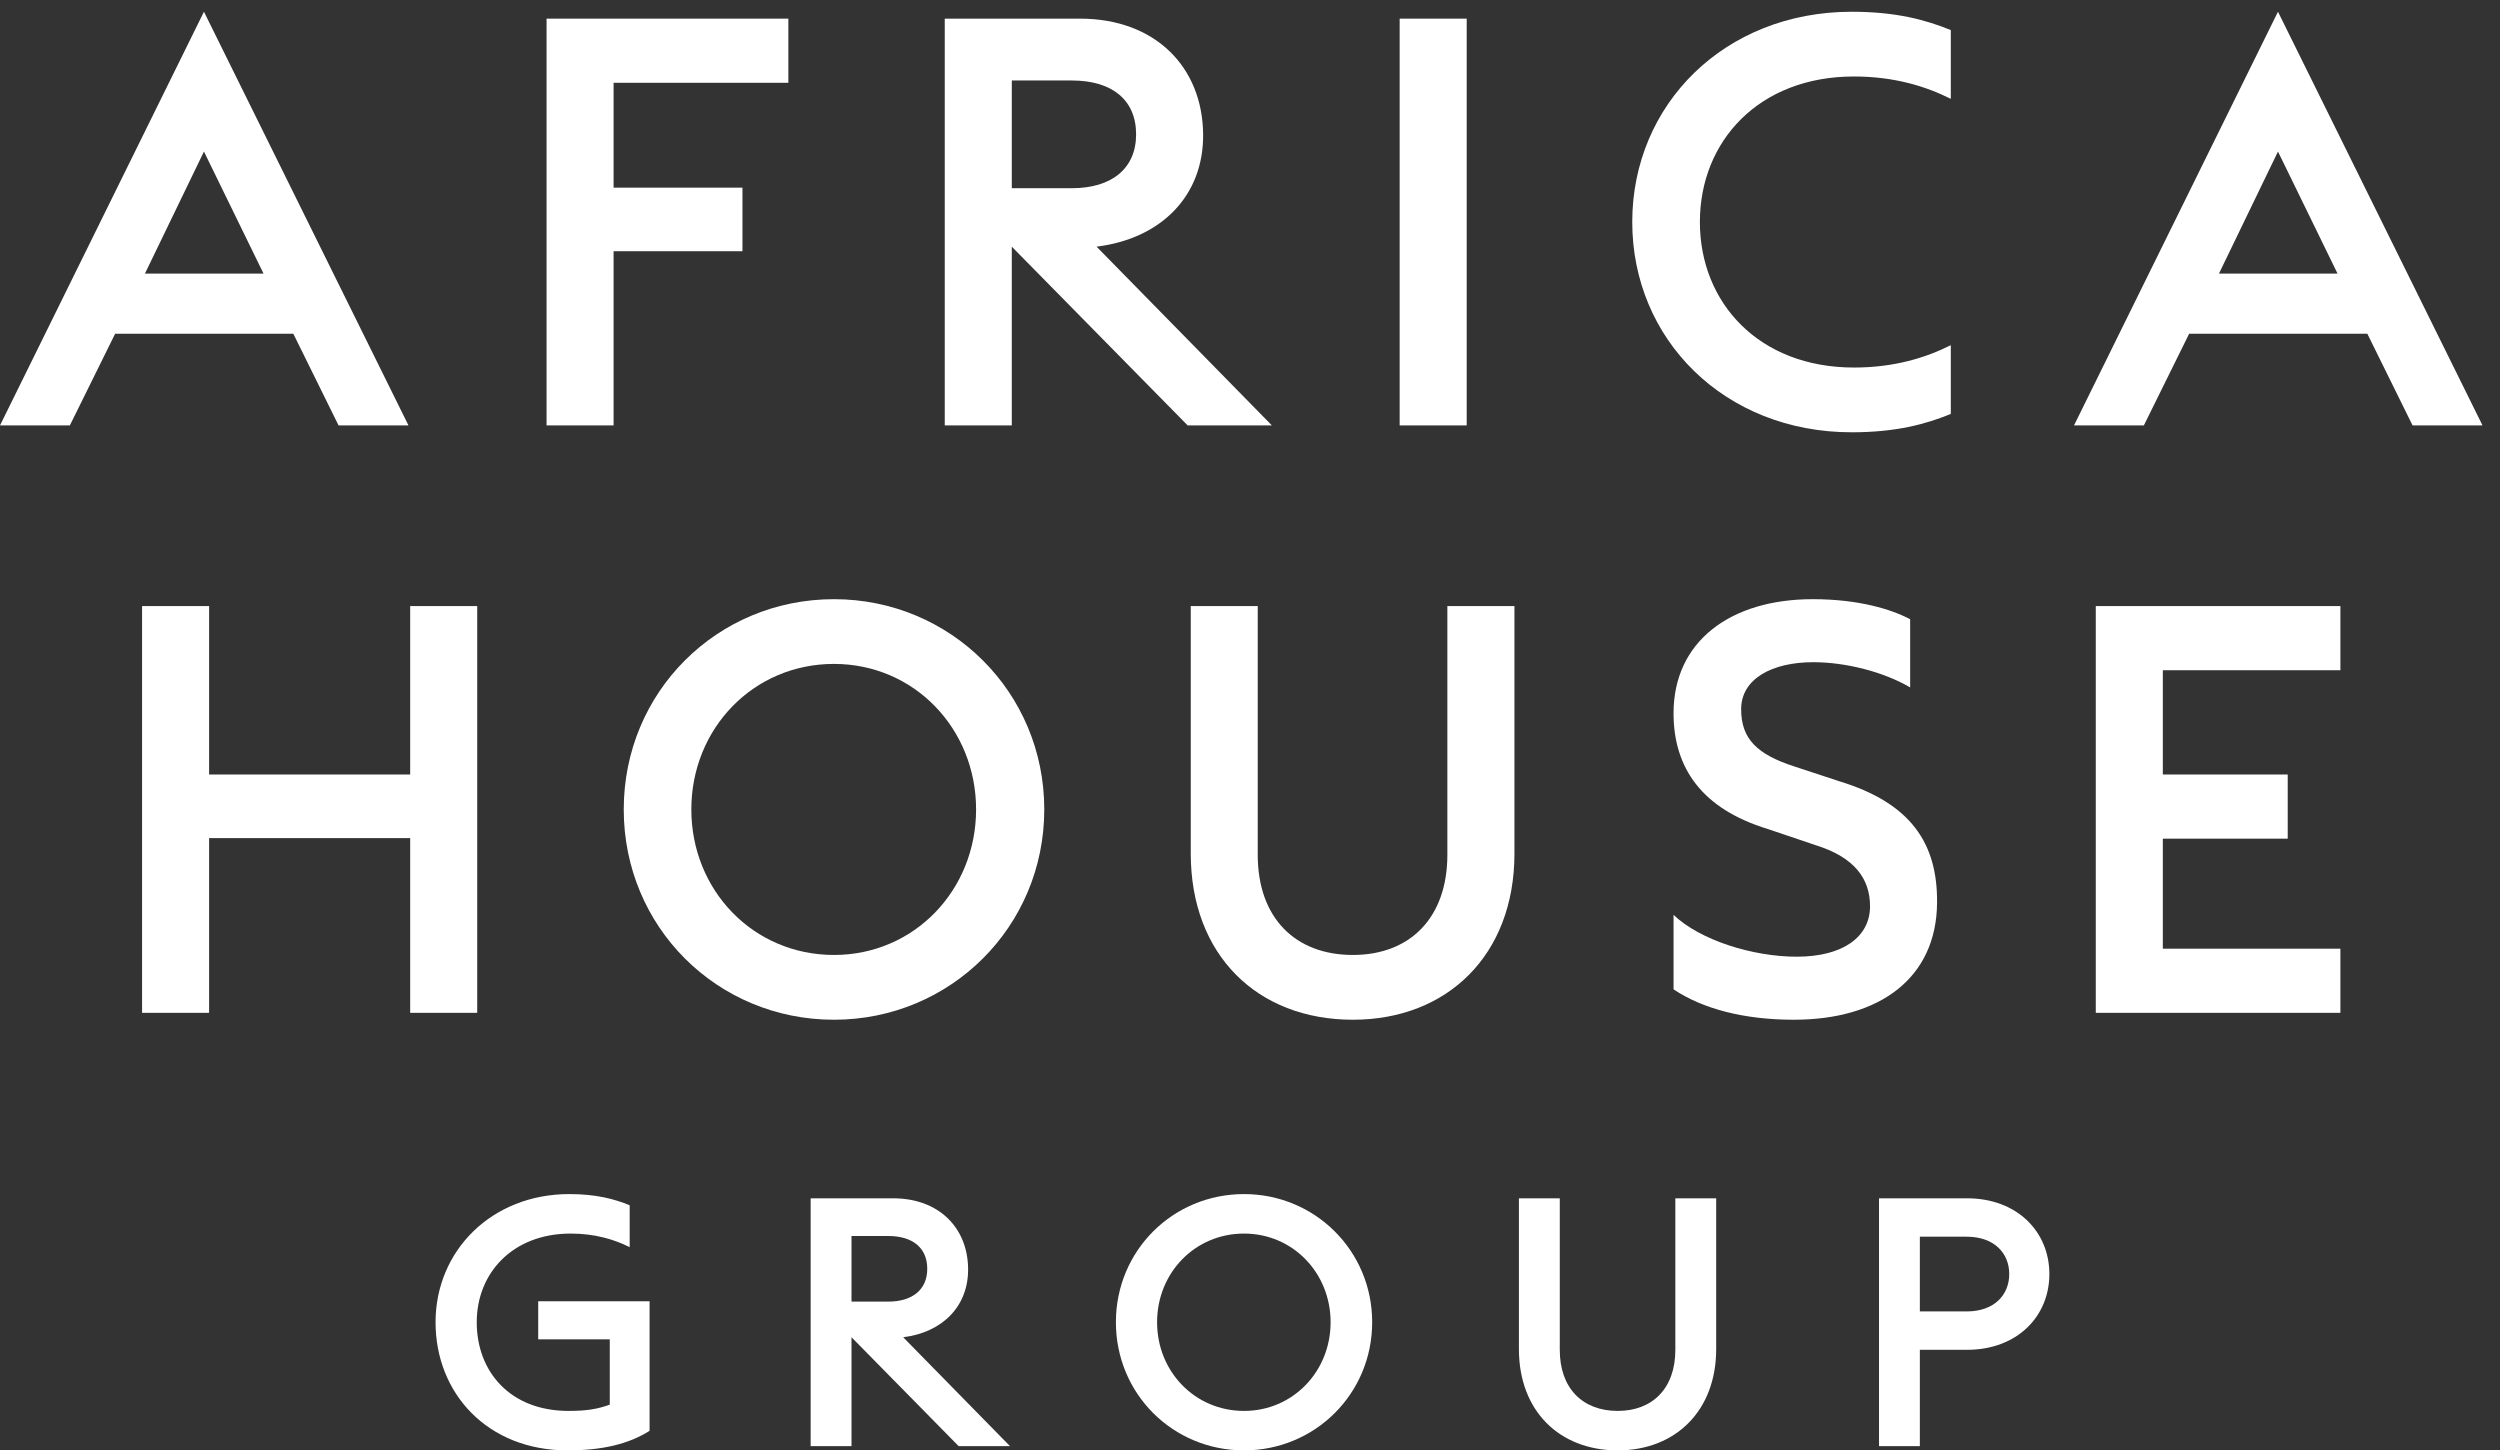
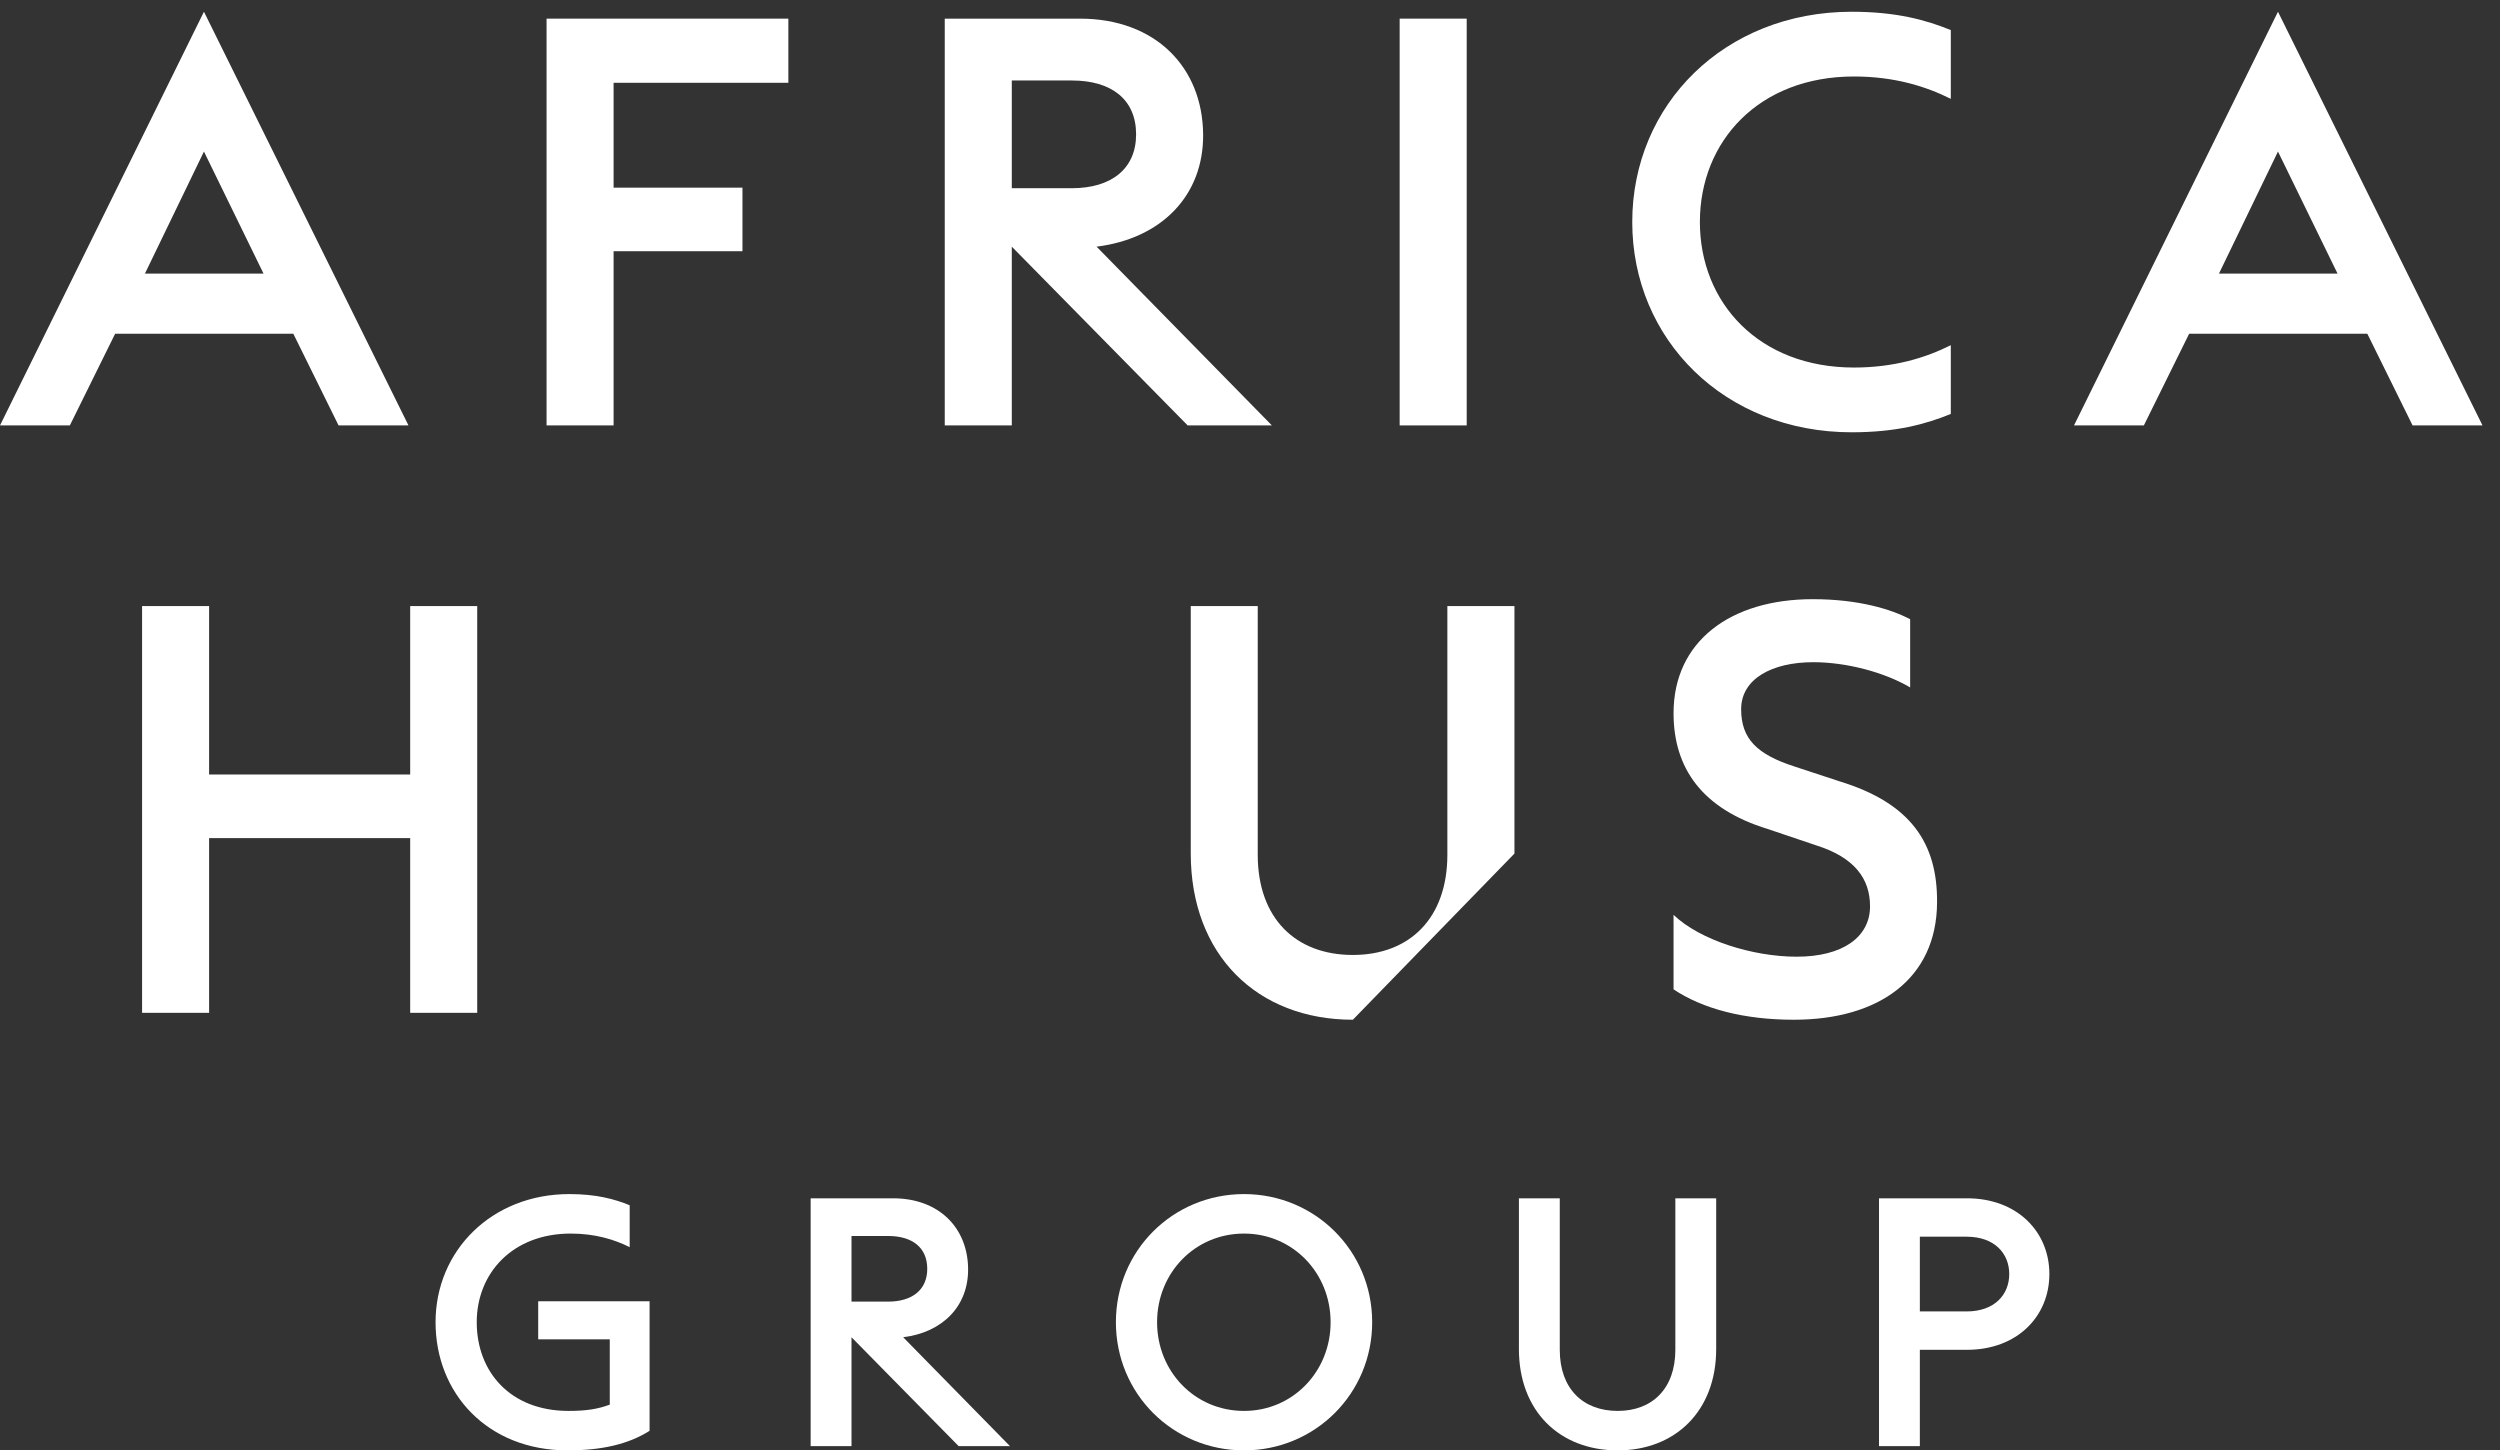
<svg xmlns="http://www.w3.org/2000/svg" width="131px" height="76px" viewBox="0 0 131 76" version="1.1">
  <rect x="0" y="0" width="131" height="76" fill="#333333" stroke="none" />
  <title>AW_AfricaHouse_Parent-Logo_Slate_RGB</title>
  <desc>Created with Sketch.</desc>
  <g id="AW_AfricaHouse_Parent-Logo_Slate_RGB" stroke="none" stroke-width="1" fill="none" fill-rule="evenodd">
    <path d="M29.738,76 C25.548,76 22.823,73.017 22.823,69.285 C22.823,65.535 25.768,62.57 29.83,62.57 C31.239,62.57 32.19,62.826 32.995,63.156 L32.995,65.351 C32.19,64.949 31.183,64.639 29.903,64.639 C26.866,64.639 24.981,66.705 24.981,69.285 C24.981,71.865 26.719,73.932 29.794,73.932 C30.708,73.932 31.312,73.84 31.952,73.603 L31.952,70.182 L28.202,70.182 L28.202,68.188 L34.038,68.188 L34.038,74.975 C32.94,75.67 31.549,76 29.738,76" id="Fill-1" fill="#FFFFFF" />
    <path d="M46.54,68.205 C47.802,68.205 48.588,67.584 48.588,66.486 C48.588,65.369 47.802,64.766 46.54,64.766 L44.619,64.766 L44.619,68.205 L46.54,68.205 Z M42.478,62.791 L46.795,62.791 C49.21,62.791 50.71,64.346 50.729,66.486 C50.748,68.443 49.393,69.816 47.327,70.072 L52.924,75.779 L50.235,75.779 L44.619,70.072 L44.619,75.779 L42.478,75.779 L42.478,62.791 L42.478,62.791 Z" id="Fill-2" fill="#FFFFFF" />
    <path d="M65.187,73.932 C67.748,73.932 69.724,71.865 69.724,69.285 C69.724,66.705 67.748,64.639 65.187,64.639 C62.608,64.639 60.631,66.705 60.631,69.285 C60.631,71.865 62.608,73.932 65.187,73.932 Z M65.187,76 C61.456,76 58.473,73.035 58.473,69.285 C58.473,65.535 61.456,62.57 65.187,62.57 C68.901,62.57 71.902,65.535 71.902,69.285 C71.902,73.035 68.901,76 65.187,76 L65.187,76 Z" id="Fill-3" fill="#FFFFFF" />
    <path d="M84.769,76 C81.713,76 79.591,73.932 79.591,70.693 L79.591,62.791 L81.732,62.791 L81.732,70.73 C81.732,72.762 82.939,73.932 84.769,73.932 C86.581,73.932 87.788,72.762 87.788,70.73 L87.788,62.791 L89.928,62.791 L89.928,70.693 C89.928,73.932 87.788,76 84.769,76" id="Fill-4" fill="#FFFFFF" />
    <path d="M105.284,66.76 C105.284,65.682 104.515,64.803 103.051,64.803 L100.6,64.803 L100.6,68.719 L103.051,68.719 C104.515,68.719 105.284,67.84 105.284,66.76 Z M107.387,66.76 C107.387,68.975 105.705,70.73 103.07,70.73 L100.6,70.73 L100.6,75.779 L98.46,75.779 L98.46,62.791 L103.07,62.791 C105.705,62.791 107.387,64.547 107.387,66.76 L107.387,66.76 Z" id="Fill-5" fill="#FFFFFF" />
    <path d="M6.033,17.488 L3.66,22.292 L0,22.292 L10.687,0.615 L21.404,22.292 L17.741,22.292 L15.37,17.488 L6.033,17.488 Z M10.687,7.941 L7.595,14.336 L13.809,14.336 L10.687,7.941 L10.687,7.941 Z" id="Fill-6" fill="#FFFFFF" />
    <polyline id="Fill-7" fill="#FFFFFF" points="28.64 0.977 41.31 0.977 41.31 4.338 32.152 4.338 32.152 9.833 38.905 9.833 38.905 13.164 32.152 13.164 32.152 22.291 28.64 22.291 28.64 0.977" />
    <path d="M49.505,0.977 L56.59,0.977 C60.552,0.977 63.013,3.528 63.044,7.04 C63.074,10.253 60.852,12.505 57.46,12.925 L66.646,22.291 L62.233,22.291 L53.018,12.925 L53.018,22.291 L49.505,22.291 L49.505,0.977 Z M56.168,9.862 C58.24,9.862 59.532,8.842 59.532,7.04 C59.532,5.209 58.24,4.218 56.168,4.218 L53.018,4.218 L53.018,9.862 L56.168,9.862 L56.168,9.862 Z" id="Fill-8" fill="#FFFFFF" />
    <polygon id="Fill-9" fill="#FFFFFF" points="73.342 22.292 76.855 22.292 76.855 0.977 73.342 0.977" />
    <path d="M97.028,0.616 C99.34,0.616 100.9,1.036 102.222,1.576 L102.222,5.179 C100.9,4.519 99.251,4.008 97.147,4.008 C92.165,4.008 89.074,7.4 89.074,11.634 C89.074,15.866 92.165,19.259 97.147,19.259 C99.251,19.259 100.9,18.749 102.222,18.088 L102.222,21.691 C100.9,22.231 99.34,22.652 97.028,22.652 C90.365,22.652 85.53,17.787 85.53,11.634 C85.53,5.479 90.365,0.616 97.028,0.616" id="Fill-10" fill="#FFFFFF" />
    <path d="M114.711,17.488 L112.338,22.292 L108.678,22.292 L119.366,0.615 L130.083,22.292 L126.419,22.292 L124.048,17.488 L114.711,17.488 Z M119.366,7.941 L116.274,14.336 L122.487,14.336 L119.366,7.941 L119.366,7.941 Z" id="Fill-11" fill="#FFFFFF" />
    <polyline id="Fill-12" fill="#FFFFFF" points="21.494 31.758 21.494 40.584 10.957 40.584 10.957 31.758 7.445 31.758 7.445 53.072 10.957 53.072 10.957 43.917 21.494 43.917 21.494 53.072 25.006 53.072 25.006 31.758 21.494 31.758" />
-     <path d="M43.7,53.434 C37.577,53.434 32.684,48.569 32.684,42.415 C32.684,36.261 37.577,31.397 43.7,31.397 C49.794,31.397 54.72,36.261 54.72,42.415 C54.72,48.569 49.794,53.434 43.7,53.434 M43.7,50.04 C47.904,50.04 51.147,46.647 51.147,42.415 C51.147,38.182 47.904,34.789 43.7,34.789 C39.468,34.789 36.226,38.182 36.226,42.415 C36.226,46.647 39.468,50.04 43.7,50.04" id="Fill-13" fill="#FFFFFF" />
-     <path d="M70.89,53.434 C65.877,53.434 62.396,50.04 62.396,44.727 L62.396,31.758 L65.905,31.758 L65.905,44.787 C65.905,48.119 67.888,50.04 70.89,50.04 C73.861,50.04 75.842,48.119 75.842,44.787 L75.842,31.758 L79.357,31.758 L79.357,44.727 C79.357,50.04 75.842,53.434 70.89,53.434" id="Fill-14" fill="#FFFFFF" />
+     <path d="M70.89,53.434 C65.877,53.434 62.396,50.04 62.396,44.727 L62.396,31.758 L65.905,31.758 L65.905,44.787 C65.905,48.119 67.888,50.04 70.89,50.04 C73.861,50.04 75.842,48.119 75.842,44.787 L75.842,31.758 L79.357,31.758 L79.357,44.727 " id="Fill-14" fill="#FFFFFF" />
    <path d="M87.694,47.939 C89.076,49.261 91.835,50.131 94.147,50.131 C96.549,50.131 97.99,49.109 97.99,47.489 C97.99,46.048 97.179,44.936 95.197,44.306 L92.618,43.435 C89.193,42.385 87.694,40.254 87.694,37.372 C87.694,33.59 90.694,31.397 94.989,31.397 C97.419,31.397 99.129,31.938 100.092,32.448 L100.092,36.021 C98.711,35.21 96.73,34.699 95.017,34.699 C92.855,34.699 91.236,35.57 91.236,37.162 C91.236,38.722 92.076,39.533 94.028,40.164 L96.399,40.944 C100.124,42.085 101.534,44.186 101.502,47.309 C101.471,51.271 98.471,53.434 93.997,53.434 C91.385,53.434 89.223,52.863 87.694,51.842 L87.694,47.939" id="Fill-15" fill="#FFFFFF" />
-     <polyline id="Fill-16" fill="#FFFFFF" points="109.819 31.758 109.819 53.072 122.637 53.072 122.637 49.711 113.332 49.711 113.332 43.946 119.876 43.946 119.876 40.584 113.332 40.584 113.332 35.12 122.637 35.12 122.637 31.758 109.819 31.758" />
  </g>
</svg>